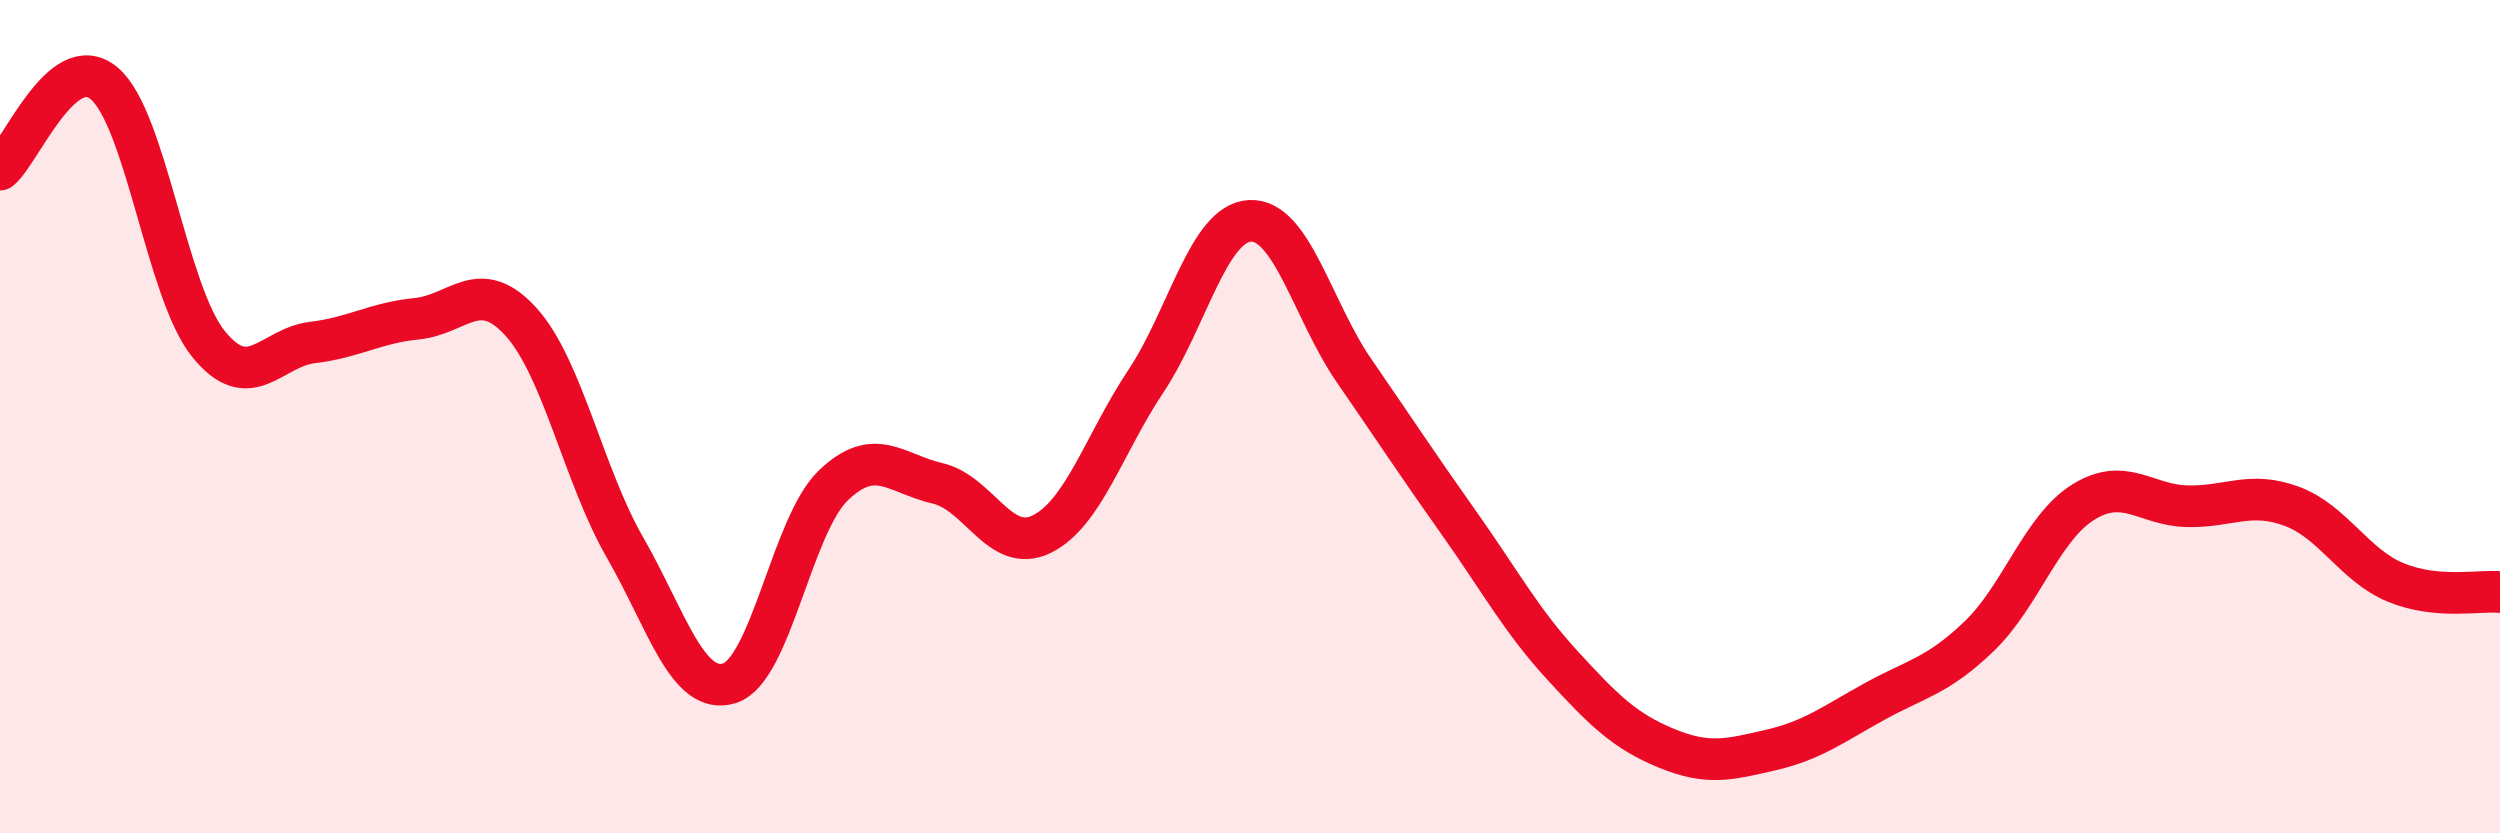
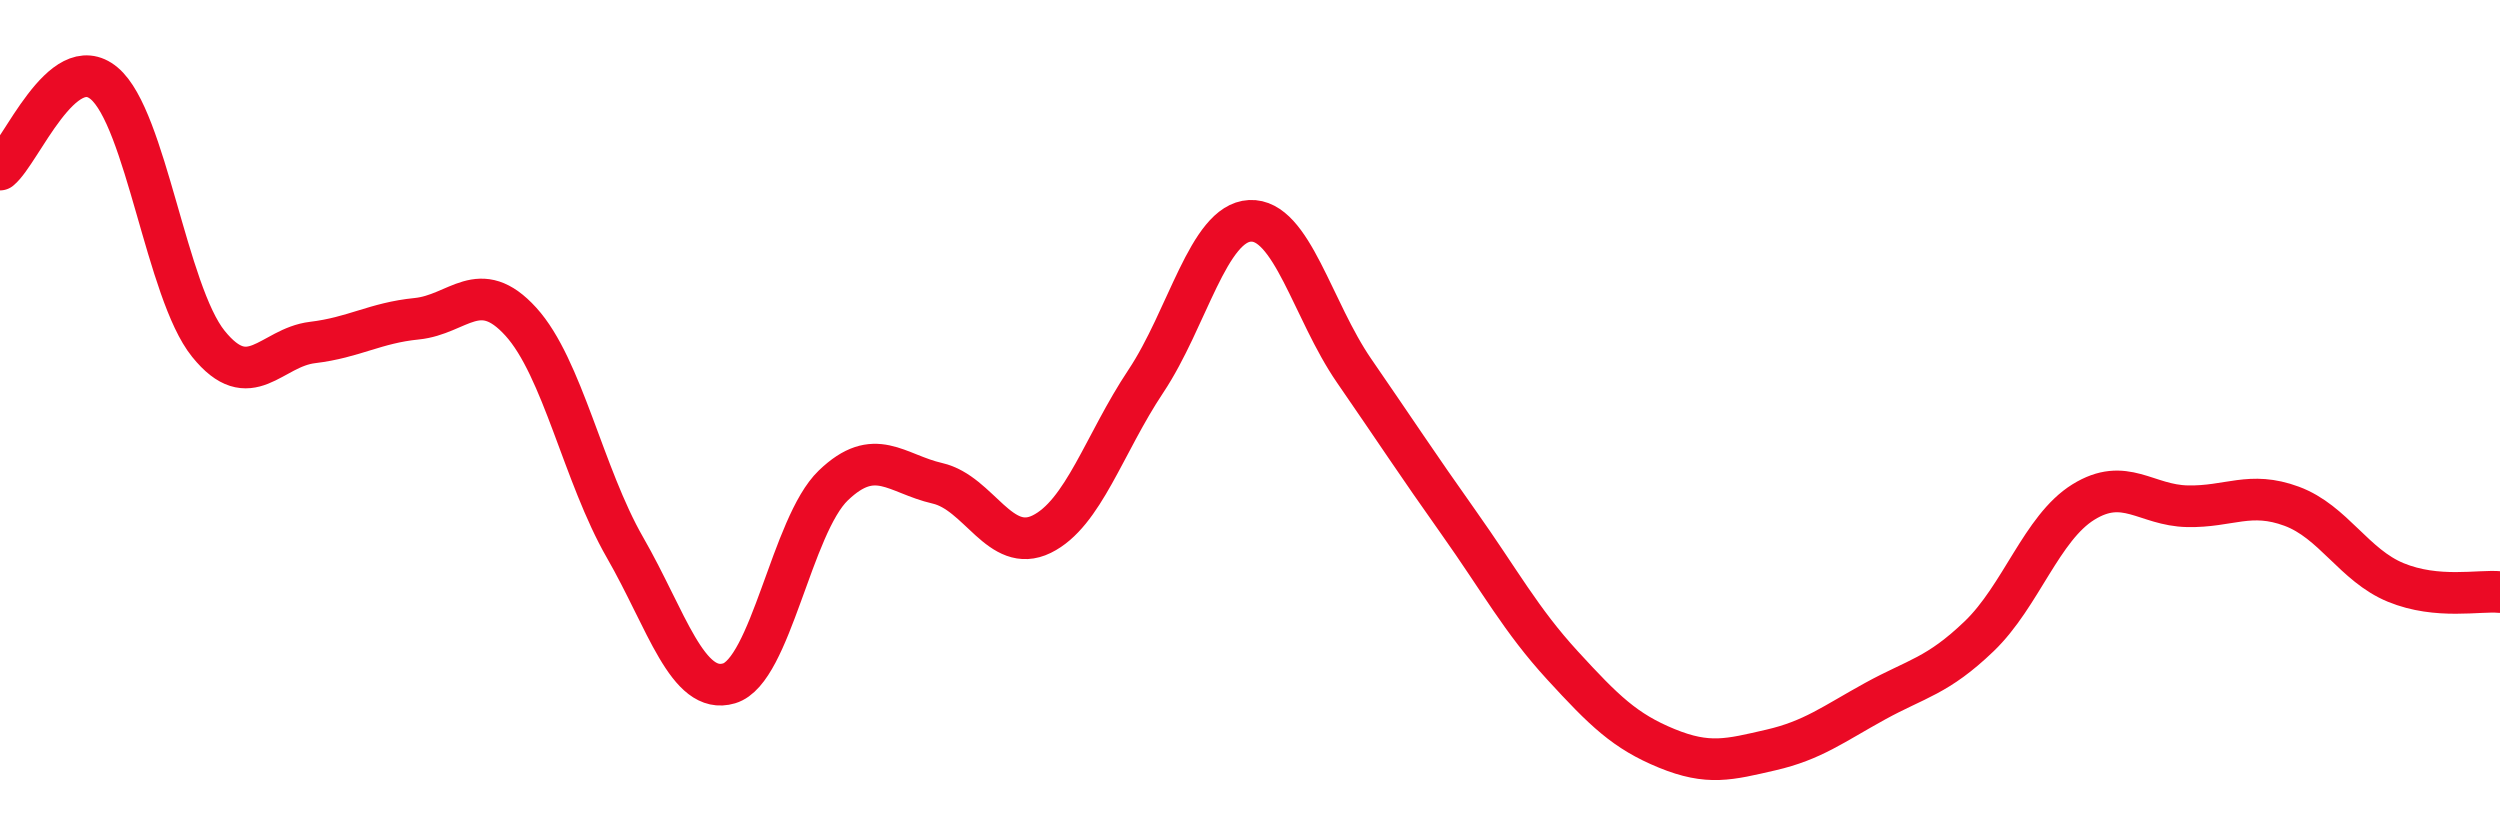
<svg xmlns="http://www.w3.org/2000/svg" width="60" height="20" viewBox="0 0 60 20">
-   <path d="M 0,4.07 C 0.5,3.66 1.5,1.16 2.5,2 C 3.5,2.84 4,7.01 5,8.25 C 6,9.49 6.5,8.34 7.5,8.22 C 8.5,8.1 9,7.75 10,7.65 C 11,7.55 11.5,6.62 12.5,7.72 C 13.5,8.82 14,11.4 15,13.14 C 16,14.88 16.5,16.7 17.5,16.4 C 18.5,16.1 19,12.61 20,11.65 C 21,10.69 21.5,11.37 22.5,11.6 C 23.5,11.83 24,13.31 25,12.82 C 26,12.33 26.5,10.65 27.5,9.15 C 28.5,7.65 29,5.35 30,5.3 C 31,5.25 31.5,7.45 32.5,8.9 C 33.5,10.35 34,11.12 35,12.53 C 36,13.94 36.5,14.88 37.5,15.97 C 38.5,17.06 39,17.55 40,17.96 C 41,18.37 41.5,18.23 42.5,18 C 43.5,17.77 44,17.38 45,16.83 C 46,16.28 46.5,16.23 47.5,15.27 C 48.5,14.31 49,12.67 50,12.05 C 51,11.43 51.5,12.13 52.5,12.15 C 53.5,12.17 54,11.78 55,12.15 C 56,12.52 56.5,13.57 57.5,13.98 C 58.5,14.39 59.5,14.16 60,14.21L60 20L0 20Z" fill="#EB0A25" opacity="0.1" stroke-linecap="round" stroke-linejoin="round" />
  <path d="M 0,4.07 C 0.5,3.66 1.5,1.16 2.5,2 C 3.5,2.84 4,7.01 5,8.25 C 6,9.49 6.5,8.34 7.5,8.22 C 8.5,8.1 9,7.75 10,7.65 C 11,7.55 11.5,6.62 12.5,7.72 C 13.5,8.82 14,11.4 15,13.14 C 16,14.88 16.5,16.7 17.5,16.4 C 18.5,16.1 19,12.61 20,11.65 C 21,10.69 21.5,11.37 22.5,11.6 C 23.5,11.83 24,13.31 25,12.82 C 26,12.33 26.5,10.65 27.5,9.15 C 28.5,7.65 29,5.35 30,5.3 C 31,5.25 31.5,7.45 32.5,8.9 C 33.5,10.35 34,11.12 35,12.53 C 36,13.94 36.5,14.88 37.5,15.97 C 38.5,17.06 39,17.55 40,17.96 C 41,18.37 41.5,18.23 42.5,18 C 43.5,17.77 44,17.38 45,16.83 C 46,16.28 46.5,16.23 47.5,15.27 C 48.5,14.31 49,12.67 50,12.05 C 51,11.43 51.5,12.13 52.5,12.15 C 53.5,12.17 54,11.78 55,12.15 C 56,12.52 56.5,13.57 57.5,13.98 C 58.5,14.39 59.5,14.16 60,14.21" stroke="#EB0A25" stroke-width="1" fill="none" stroke-linecap="round" stroke-linejoin="round" />
</svg>